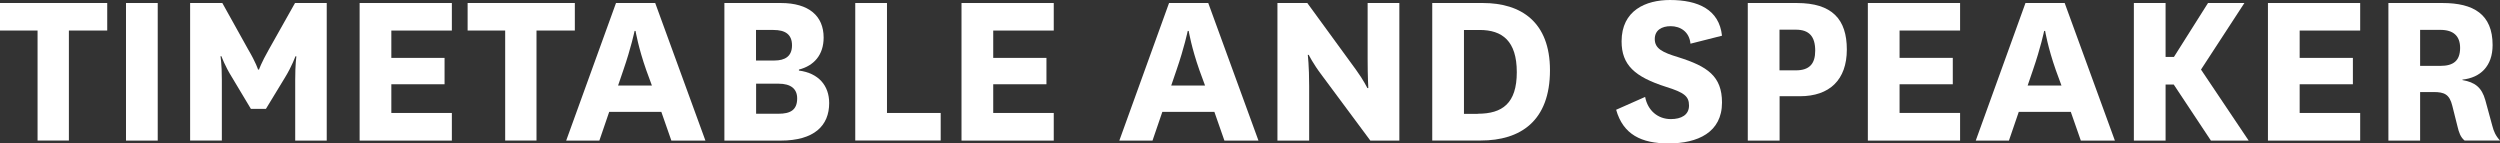
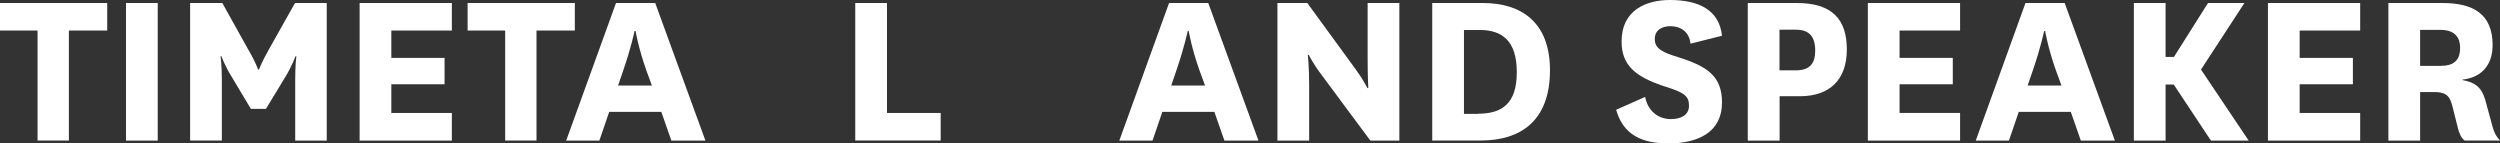
<svg xmlns="http://www.w3.org/2000/svg" id="_レイヤー_2" viewBox="0 0 256.94 14.74">
  <rect x="0" y="0" width="256.94" height="14.74" fill="#333333" stroke="none" />
  <defs>
    <style>.cls-1{fill:#fff;}</style>
  </defs>
  <g id="_レイアウト">
    <path class="cls-1" d="m3.86,14.45V3.14H0V.31h11.02v2.83h-3.94v11.3h-3.22Z" />
    <path class="cls-1" d="m16.21.31v14.14h-3.26V.31h3.26Z" />
    <path class="cls-1" d="m25.78,11.18l-1.94-3.24c-.74-1.18-1.08-2.16-1.08-2.16h-.1s.14.79.14,2.4v6.26h-3.26V.31h3.31l2.66,4.78c.82,1.39,1.01,2.06,1.01,2.06h.1s.22-.67,1.01-2.06L30.32.31h3.26v14.14h-3.24v-6.26c0-1.61.12-2.4.12-2.4h-.1s-.34.98-1.06,2.16l-1.97,3.24h-1.56Z" />
    <path class="cls-1" d="m46.44,14.45h-9.48V.31h9.48v2.83h-6.22v2.81h5.47v2.71h-5.47v2.95h6.22v2.83Z" />
    <path class="cls-1" d="m51.92,14.45V3.14h-3.86V.31h11.02v2.83h-3.94v11.3h-3.22Z" />
    <path class="cls-1" d="m67.96,11.5h-5.35l-1.01,2.95h-3.41L63.31.31h4.03l5.16,14.14h-3.5l-1.03-2.95Zm-4.44-2.71h3.48l-.58-1.58c-.82-2.33-1.1-4.03-1.1-4.03h-.1s-.36,1.73-1.15,4.01l-.55,1.61Z" />
-     <path class="cls-1" d="m82.1,7.25c2.04.26,3.12,1.56,3.12,3.34,0,2.33-1.54,3.86-4.99,3.86h-5.78V.31h5.81c2.86,0,4.39,1.32,4.39,3.55,0,1.8-1.01,2.9-2.54,3.29v.1Zm-2.52-1.03c1.1,0,1.82-.43,1.82-1.56s-.7-1.58-1.9-1.58h-1.8v3.14h1.87Zm-1.87,5.47h2.3c1.22,0,1.92-.38,1.92-1.58,0-.98-.65-1.51-1.92-1.51h-2.3v3.1Z" />
    <path class="cls-1" d="m91.16.31v11.3h5.52v2.83h-8.78V.31h3.26Z" />
-     <path class="cls-1" d="m108.3,14.45h-9.48V.31h9.48v2.83h-6.22v2.81h5.47v2.71h-5.47v2.95h6.22v2.83Z" />
    <path class="cls-1" d="m124.81,11.5h-5.35l-1.01,2.95h-3.41L120.15.31h4.03l5.16,14.14h-3.5l-1.03-2.95Zm-4.44-2.71h3.48l-.58-1.58c-.82-2.33-1.1-4.03-1.1-4.03h-.1s-.36,1.73-1.15,4.01l-.55,1.61Z" />
    <path class="cls-1" d="m139.35,7.15c.79,1.08,1.18,1.9,1.18,1.9h.1s-.07-1.2-.07-3V.31h3.26v14.14h-2.98l-4.99-6.72c-.91-1.2-1.34-2.09-1.34-2.09h-.1s.14,1.15.14,3.19v5.62h-3.26V.31h3.07l4.99,6.84Z" />
    <path class="cls-1" d="m147.2,14.45V.31h5.21c3.91,0,6.89,1.94,6.89,6.91,0,5.23-3.05,7.22-7.1,7.22h-4.99Zm4.68-2.76c2.52,0,4.01-1.06,4.01-4.27s-1.49-4.34-3.82-4.34h-1.61v8.62h1.42Z" />
    <path class="cls-1" d="m169.08,9.96c.26,1.39,1.3,2.28,2.64,2.28,1.08,0,1.87-.43,1.87-1.39s-.5-1.34-2.35-1.92c-3.24-1.03-4.58-2.26-4.58-4.68,0-3.19,2.5-4.25,4.97-4.25,2.9,0,5.06.98,5.35,3.67l-3.24.82c-.12-1.25-1.06-1.8-2.04-1.8-.91,0-1.63.41-1.63,1.32,0,.98.77,1.37,2.42,1.87,2.98.94,4.49,1.94,4.49,4.66,0,3.07-2.5,4.2-5.5,4.2-2.78,0-4.66-.91-5.38-3.46l2.98-1.32Z" />
    <path class="cls-1" d="m179.63,14.45V.31h5.04c3.62,0,5.14,1.66,5.14,4.78s-1.78,4.8-4.82,4.8h-2.09v4.56h-3.26Zm3.26-7.22h1.68c1.42,0,1.99-.7,1.99-2.02,0-1.46-.62-2.16-1.99-2.16h-1.68v4.18Z" />
    <path class="cls-1" d="m201.45,14.45h-9.48V.31h9.48v2.83h-6.22v2.81h5.47v2.71h-5.47v2.95h6.22v2.83Z" />
    <path class="cls-1" d="m212.83,11.5h-5.35l-1.01,2.95h-3.41l5.11-14.14h4.03l5.16,14.14h-3.5l-1.03-2.95Zm-4.44-2.71h3.48l-.58-1.58c-.82-2.33-1.1-4.03-1.1-4.03h-.1s-.36,1.73-1.15,4.01l-.55,1.61Z" />
    <path class="cls-1" d="m227.23,14.45l-3.82-5.76h-.84v5.76h-3.26V.31h3.26v5.54h.86l3.5-5.54h3.74l-4.46,6.84,4.9,7.3h-3.89Z" />
    <path class="cls-1" d="m242.57,14.45h-9.48V.31h9.48v2.83h-6.22v2.81h5.47v2.71h-5.47v2.95h6.22v2.83Z" />
    <path class="cls-1" d="m253.31,14.45c-.43-.34-.6-.86-.74-1.46l-.53-2.11c-.29-1.2-.84-1.42-1.92-1.42h-1.39v4.99h-3.26V.31h5.57c3.17,0,5.14,1.15,5.14,4.32,0,2.18-1.27,3.36-3.1,3.55v.05c1.3.22,1.99.77,2.35,2.06l.72,2.64c.14.55.34,1.03.79,1.51h-3.62Zm-4.58-7.68h2.09c1.3,0,2.02-.5,2.02-1.85,0-1.2-.67-1.85-2.02-1.85h-2.09v3.7Z" />
  </g>
</svg>